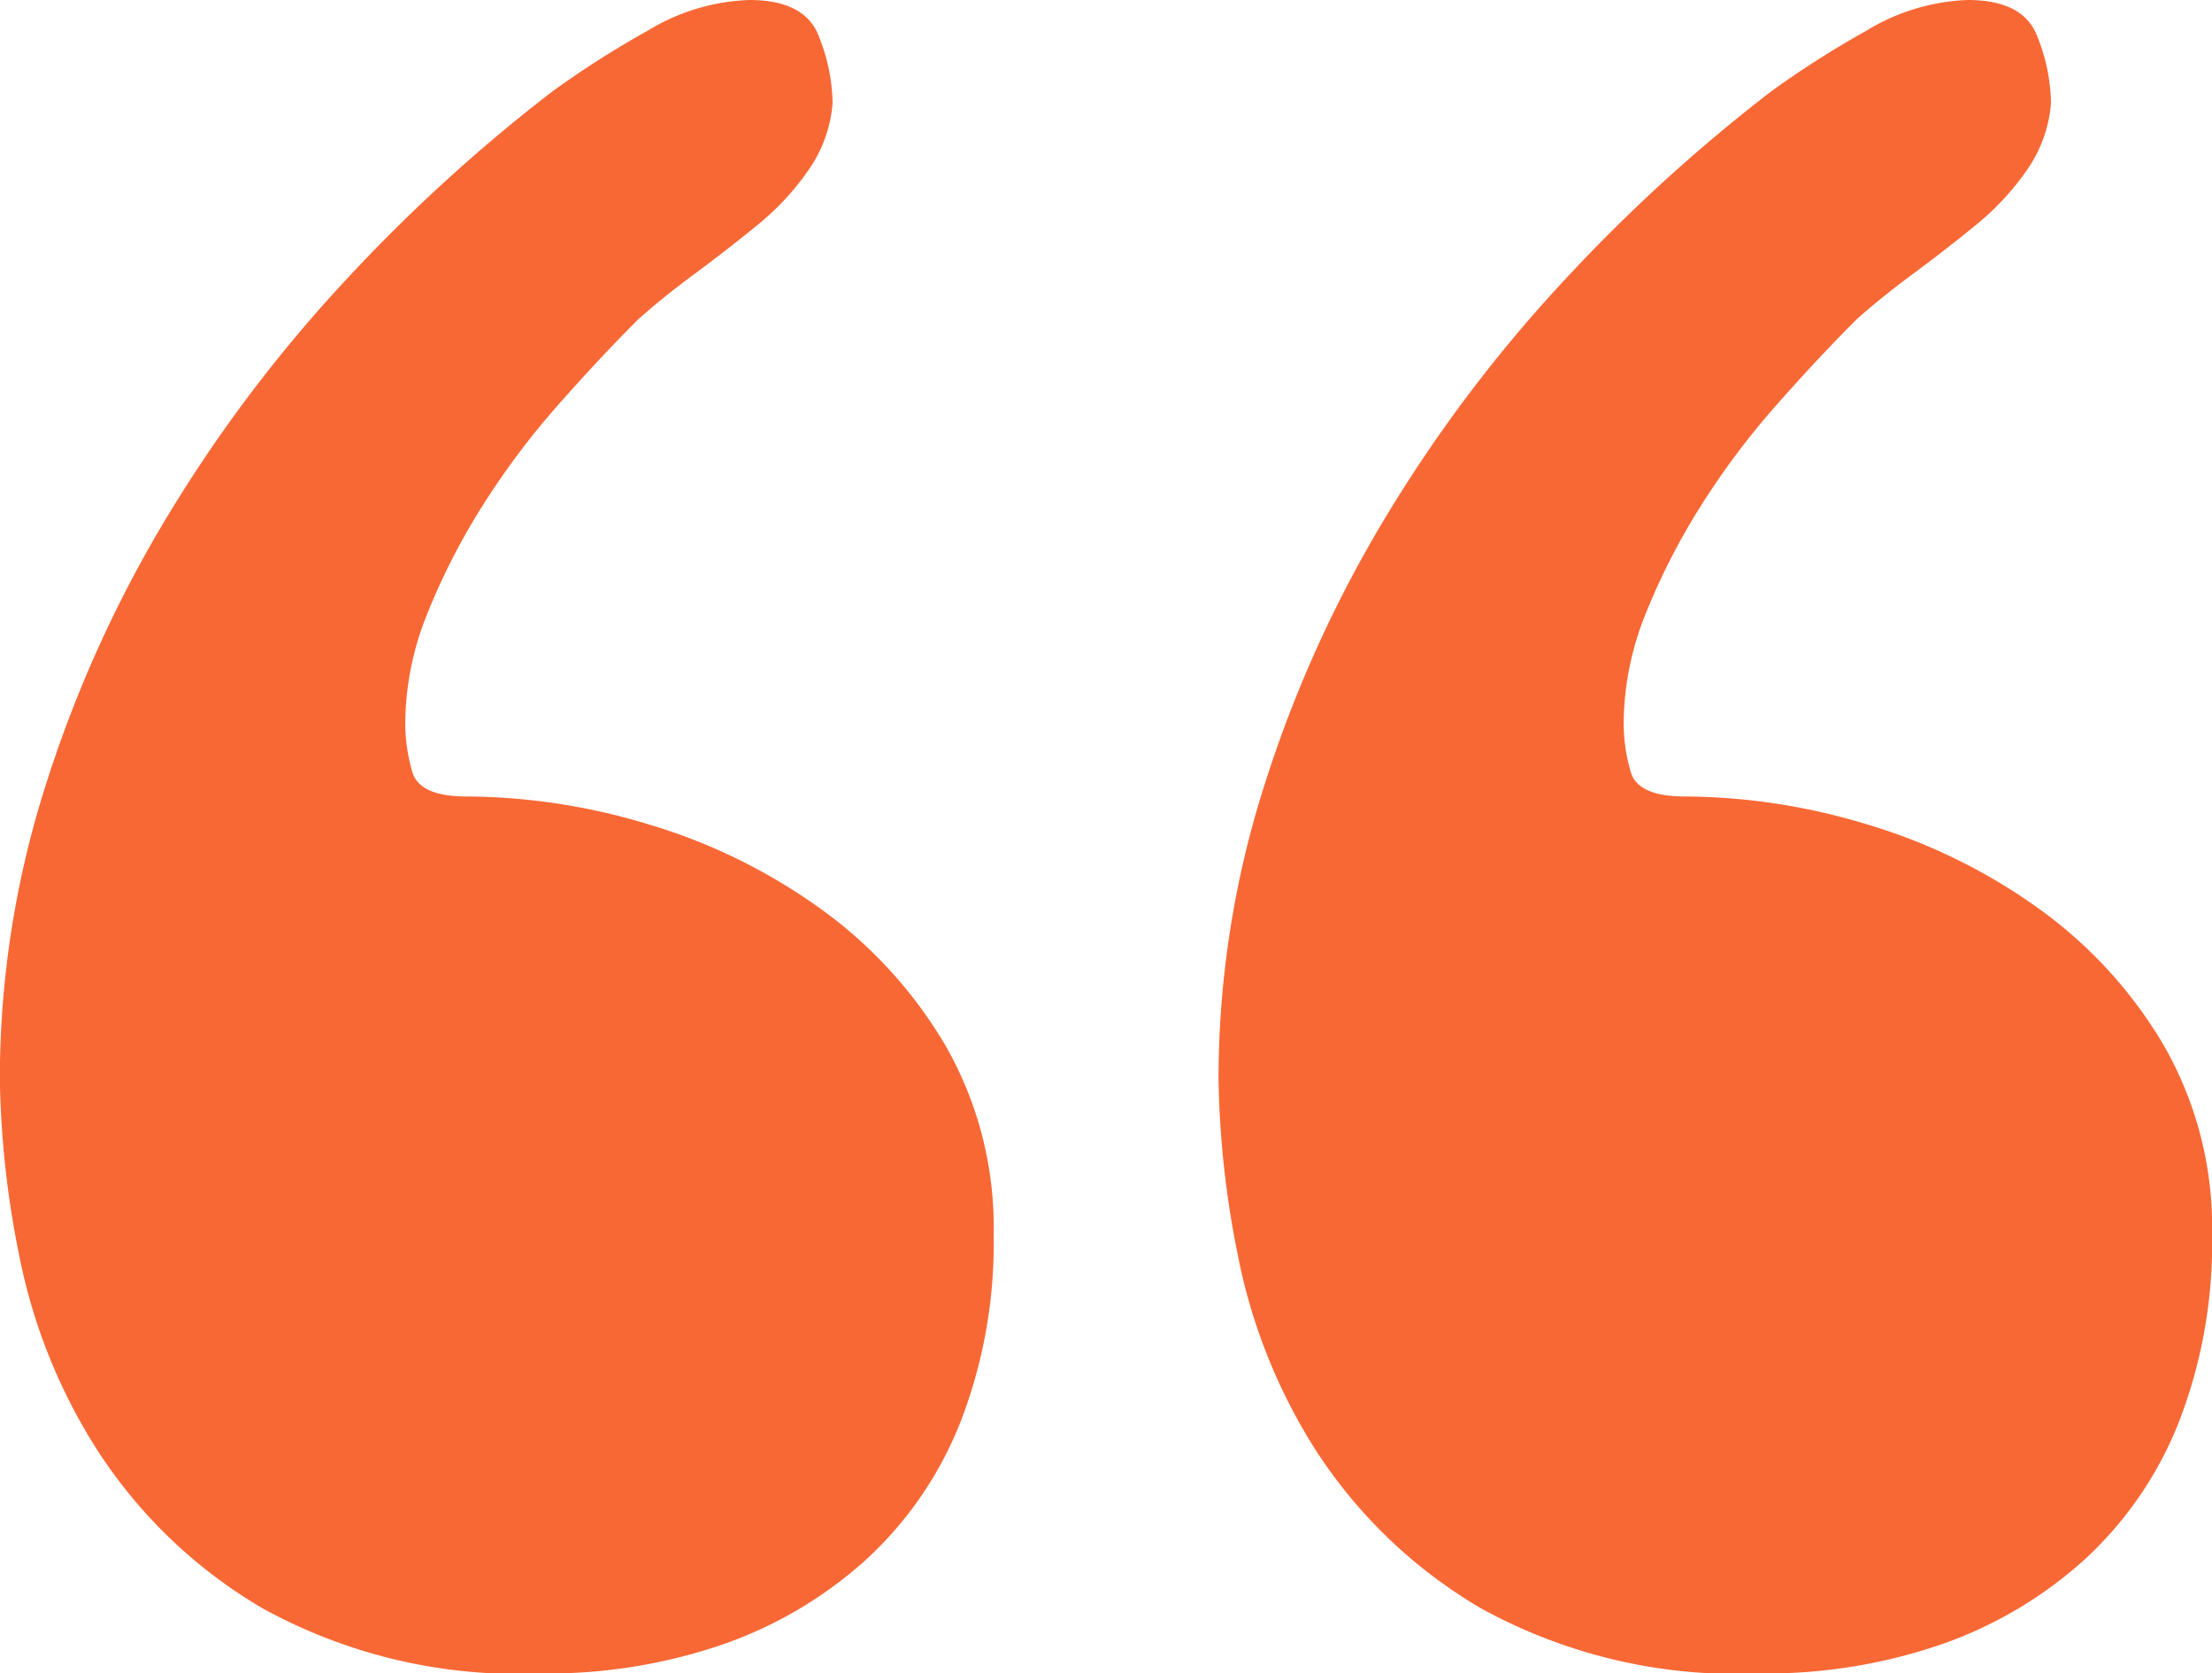
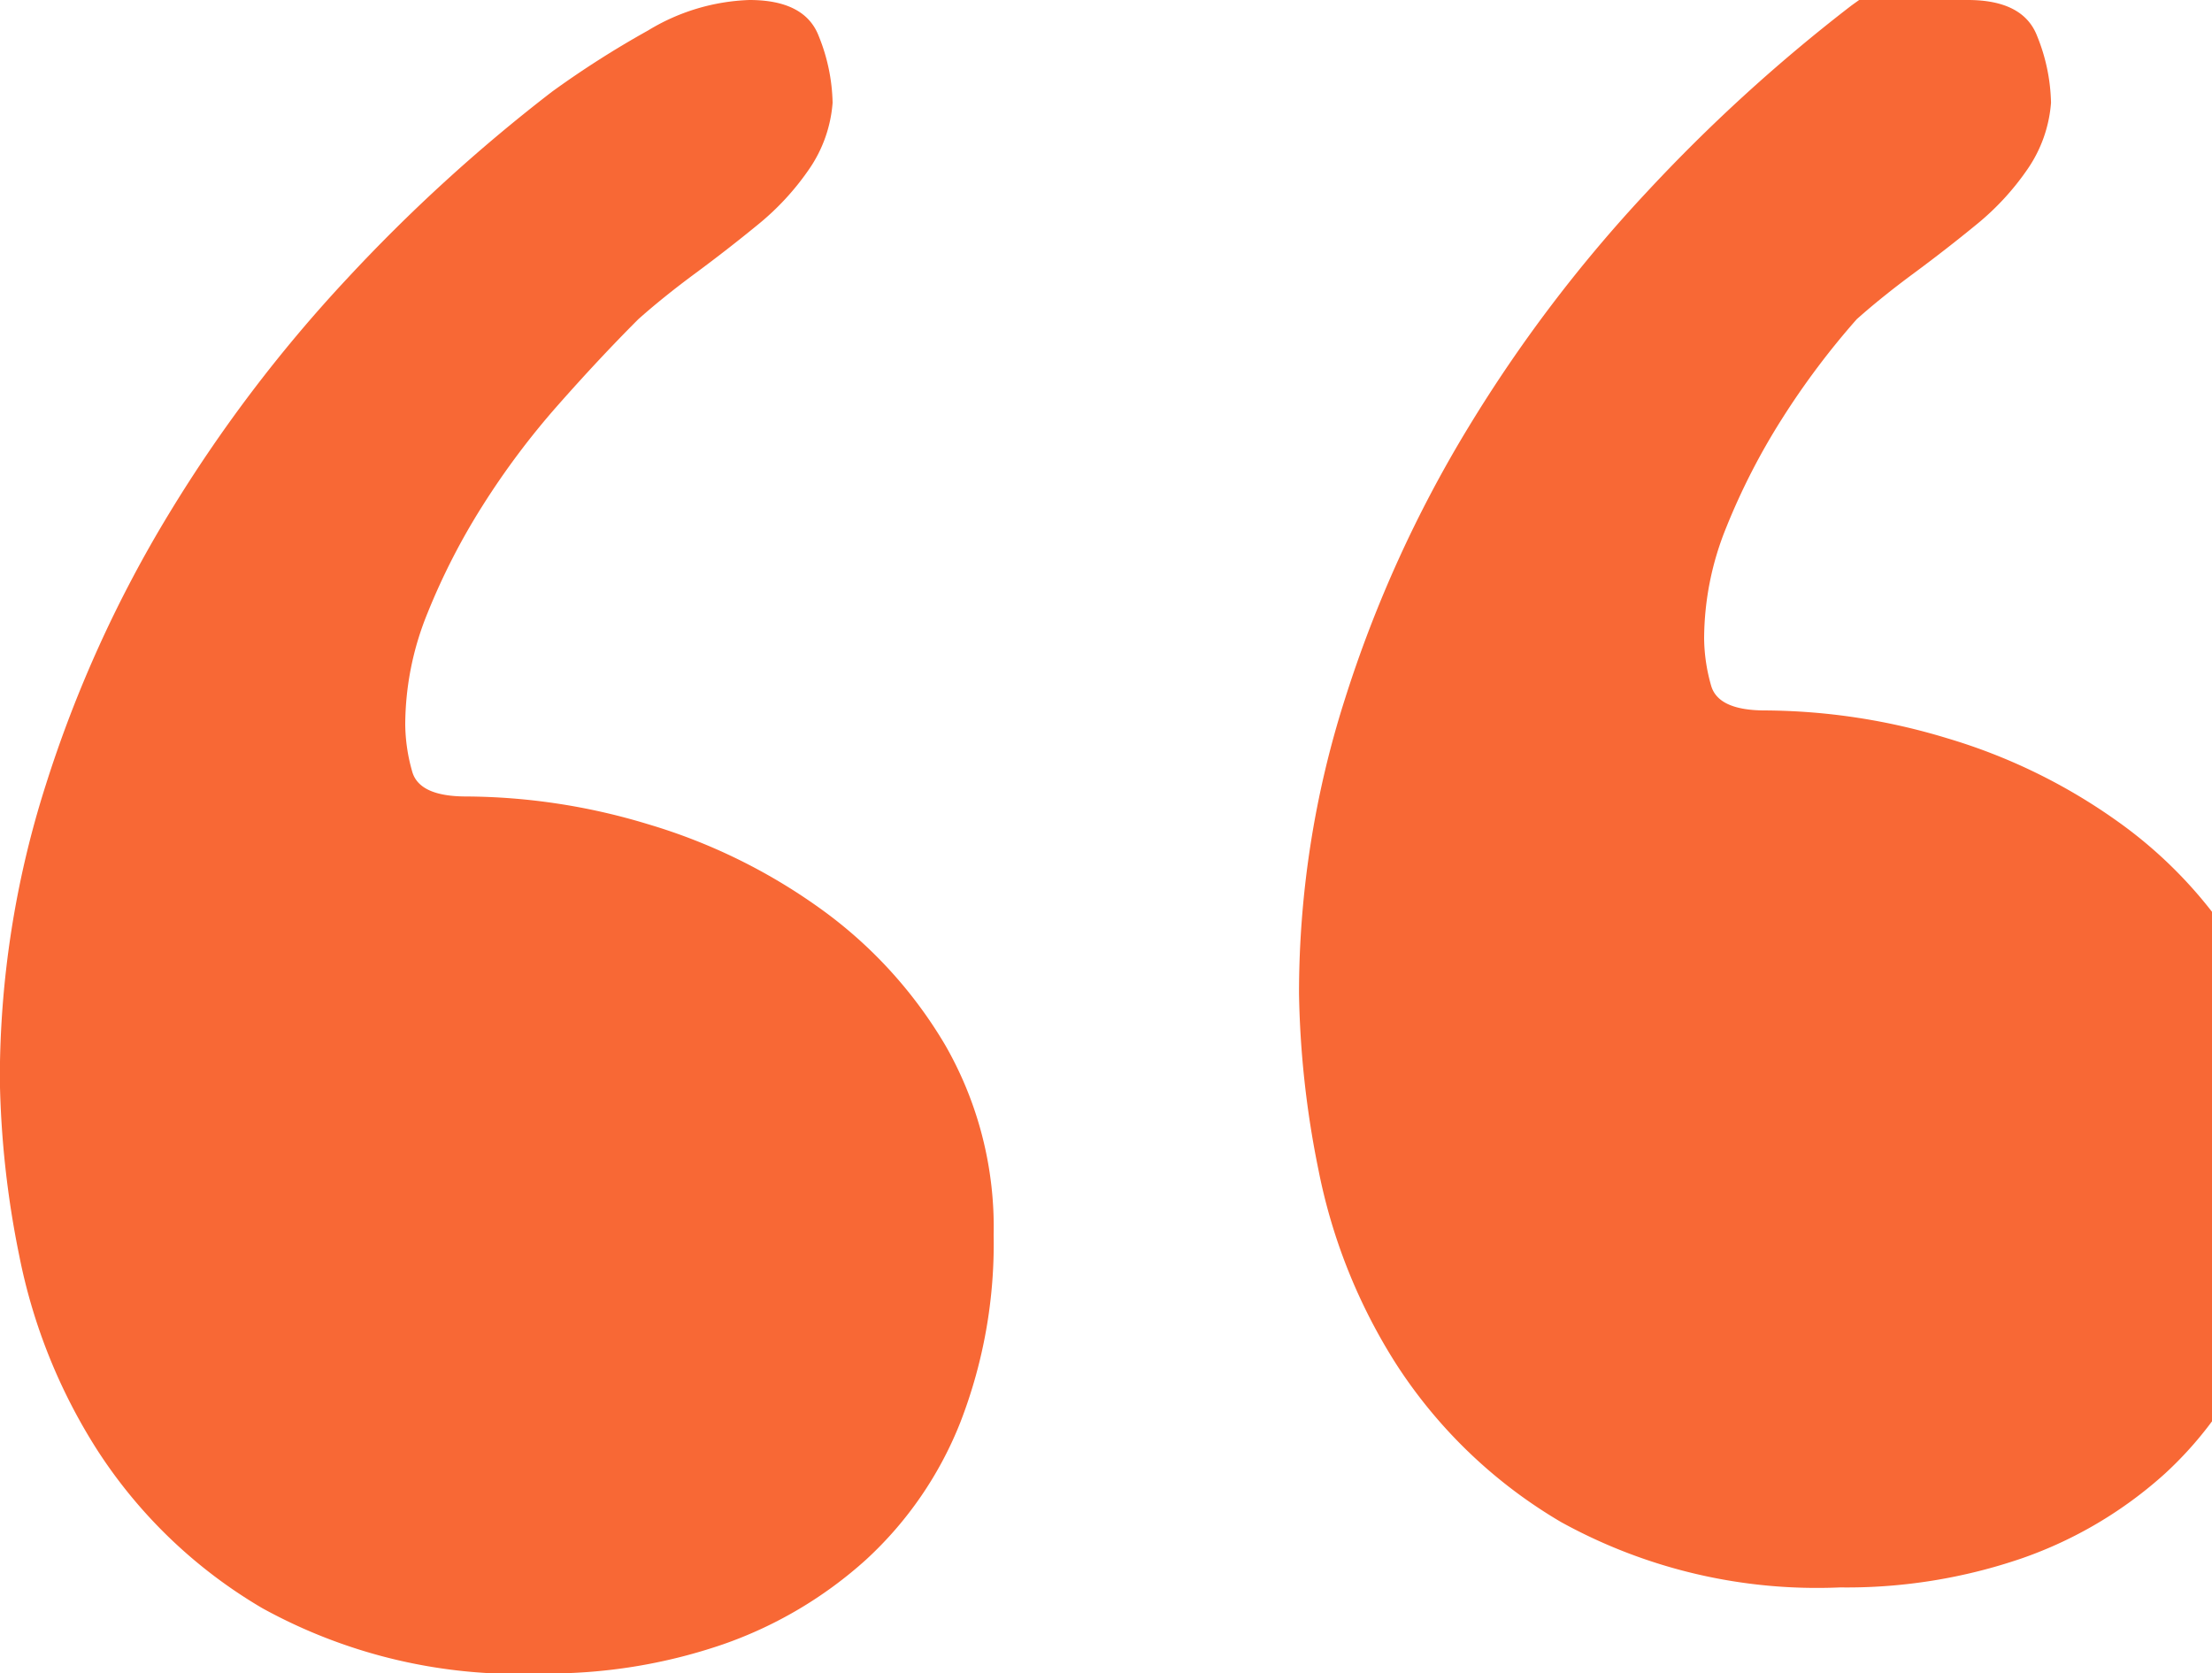
<svg xmlns="http://www.w3.org/2000/svg" width="70.366" height="53.238" viewBox="0 0 70.366 53.238">
-   <path id="quote" d="M433.984,12.461q1.766,0,2.207,1.148a5.943,5.943,0,0,1,.441,2.119,4.285,4.285,0,0,1-.75,2.119,8.382,8.382,0,0,1-1.633,1.766q-.971.795-1.986,1.545t-1.81,1.457q-1.236,1.236-2.56,2.737a24.866,24.866,0,0,0-2.384,3.178,21.157,21.157,0,0,0-1.766,3.443,9.448,9.448,0,0,0-.706,3.532,5.613,5.613,0,0,0,.221,1.5q.221.795,1.722.795a20.16,20.16,0,0,1,5.783.883,18.258,18.258,0,0,1,5.43,2.649,14.249,14.249,0,0,1,4.017,4.37,11.628,11.628,0,0,1,1.545,6.048,15.713,15.713,0,0,1-1.059,5.96,11.832,11.832,0,0,1-3,4.37,13.313,13.313,0,0,1-4.547,2.693,17.149,17.149,0,0,1-5.783.927,16.852,16.852,0,0,1-8.873-2.075,15.7,15.7,0,0,1-5.253-5.032,17.934,17.934,0,0,1-2.472-6.18,30.313,30.313,0,0,1-.618-5.606,30.766,30.766,0,0,1,1.457-9.359,39.626,39.626,0,0,1,3.929-8.652,45.605,45.605,0,0,1,5.651-7.46,52.989,52.989,0,0,1,6.533-5.96,30.5,30.5,0,0,1,3.046-1.942A6.614,6.614,0,0,1,433.984,12.461Zm-38.759,0q1.766,0,2.207,1.148a5.94,5.94,0,0,1,.441,2.119,4.286,4.286,0,0,1-.75,2.119,8.386,8.386,0,0,1-1.633,1.766q-.971.795-1.986,1.545t-1.81,1.457q-1.236,1.236-2.56,2.737a24.877,24.877,0,0,0-2.384,3.178,21.157,21.157,0,0,0-1.766,3.443,9.448,9.448,0,0,0-.706,3.532,5.613,5.613,0,0,0,.221,1.5q.221.795,1.722.795a20.16,20.16,0,0,1,5.783.883,18.258,18.258,0,0,1,5.43,2.649,14.251,14.251,0,0,1,4.017,4.37,11.629,11.629,0,0,1,1.545,6.048,15.713,15.713,0,0,1-1.059,5.96,11.835,11.835,0,0,1-3,4.37,13.315,13.315,0,0,1-4.547,2.693,17.149,17.149,0,0,1-5.783.927,16.852,16.852,0,0,1-8.873-2.075,15.7,15.7,0,0,1-5.253-5.032A17.932,17.932,0,0,1,372,52.412a30.323,30.323,0,0,1-.618-5.606,30.766,30.766,0,0,1,1.457-9.359,39.626,39.626,0,0,1,3.929-8.652,45.612,45.612,0,0,1,5.651-7.46,53,53,0,0,1,6.533-5.96A30.5,30.5,0,0,1,392,13.432,6.614,6.614,0,0,1,395.225,12.461Z" transform="translate(-371.387 -12.461)" fill="#f86835" />
+   <path id="quote" d="M433.984,12.461q1.766,0,2.207,1.148a5.943,5.943,0,0,1,.441,2.119,4.285,4.285,0,0,1-.75,2.119,8.382,8.382,0,0,1-1.633,1.766q-.971.795-1.986,1.545t-1.81,1.457a24.866,24.866,0,0,0-2.384,3.178,21.157,21.157,0,0,0-1.766,3.443,9.448,9.448,0,0,0-.706,3.532,5.613,5.613,0,0,0,.221,1.5q.221.795,1.722.795a20.16,20.16,0,0,1,5.783.883,18.258,18.258,0,0,1,5.43,2.649,14.249,14.249,0,0,1,4.017,4.37,11.628,11.628,0,0,1,1.545,6.048,15.713,15.713,0,0,1-1.059,5.96,11.832,11.832,0,0,1-3,4.37,13.313,13.313,0,0,1-4.547,2.693,17.149,17.149,0,0,1-5.783.927,16.852,16.852,0,0,1-8.873-2.075,15.7,15.7,0,0,1-5.253-5.032,17.934,17.934,0,0,1-2.472-6.18,30.313,30.313,0,0,1-.618-5.606,30.766,30.766,0,0,1,1.457-9.359,39.626,39.626,0,0,1,3.929-8.652,45.605,45.605,0,0,1,5.651-7.46,52.989,52.989,0,0,1,6.533-5.96,30.5,30.5,0,0,1,3.046-1.942A6.614,6.614,0,0,1,433.984,12.461Zm-38.759,0q1.766,0,2.207,1.148a5.94,5.94,0,0,1,.441,2.119,4.286,4.286,0,0,1-.75,2.119,8.386,8.386,0,0,1-1.633,1.766q-.971.795-1.986,1.545t-1.81,1.457q-1.236,1.236-2.56,2.737a24.877,24.877,0,0,0-2.384,3.178,21.157,21.157,0,0,0-1.766,3.443,9.448,9.448,0,0,0-.706,3.532,5.613,5.613,0,0,0,.221,1.5q.221.795,1.722.795a20.16,20.16,0,0,1,5.783.883,18.258,18.258,0,0,1,5.43,2.649,14.251,14.251,0,0,1,4.017,4.37,11.629,11.629,0,0,1,1.545,6.048,15.713,15.713,0,0,1-1.059,5.96,11.835,11.835,0,0,1-3,4.37,13.315,13.315,0,0,1-4.547,2.693,17.149,17.149,0,0,1-5.783.927,16.852,16.852,0,0,1-8.873-2.075,15.7,15.7,0,0,1-5.253-5.032A17.932,17.932,0,0,1,372,52.412a30.323,30.323,0,0,1-.618-5.606,30.766,30.766,0,0,1,1.457-9.359,39.626,39.626,0,0,1,3.929-8.652,45.612,45.612,0,0,1,5.651-7.46,53,53,0,0,1,6.533-5.96A30.5,30.5,0,0,1,392,13.432,6.614,6.614,0,0,1,395.225,12.461Z" transform="translate(-371.387 -12.461)" fill="#f86835" />
</svg>